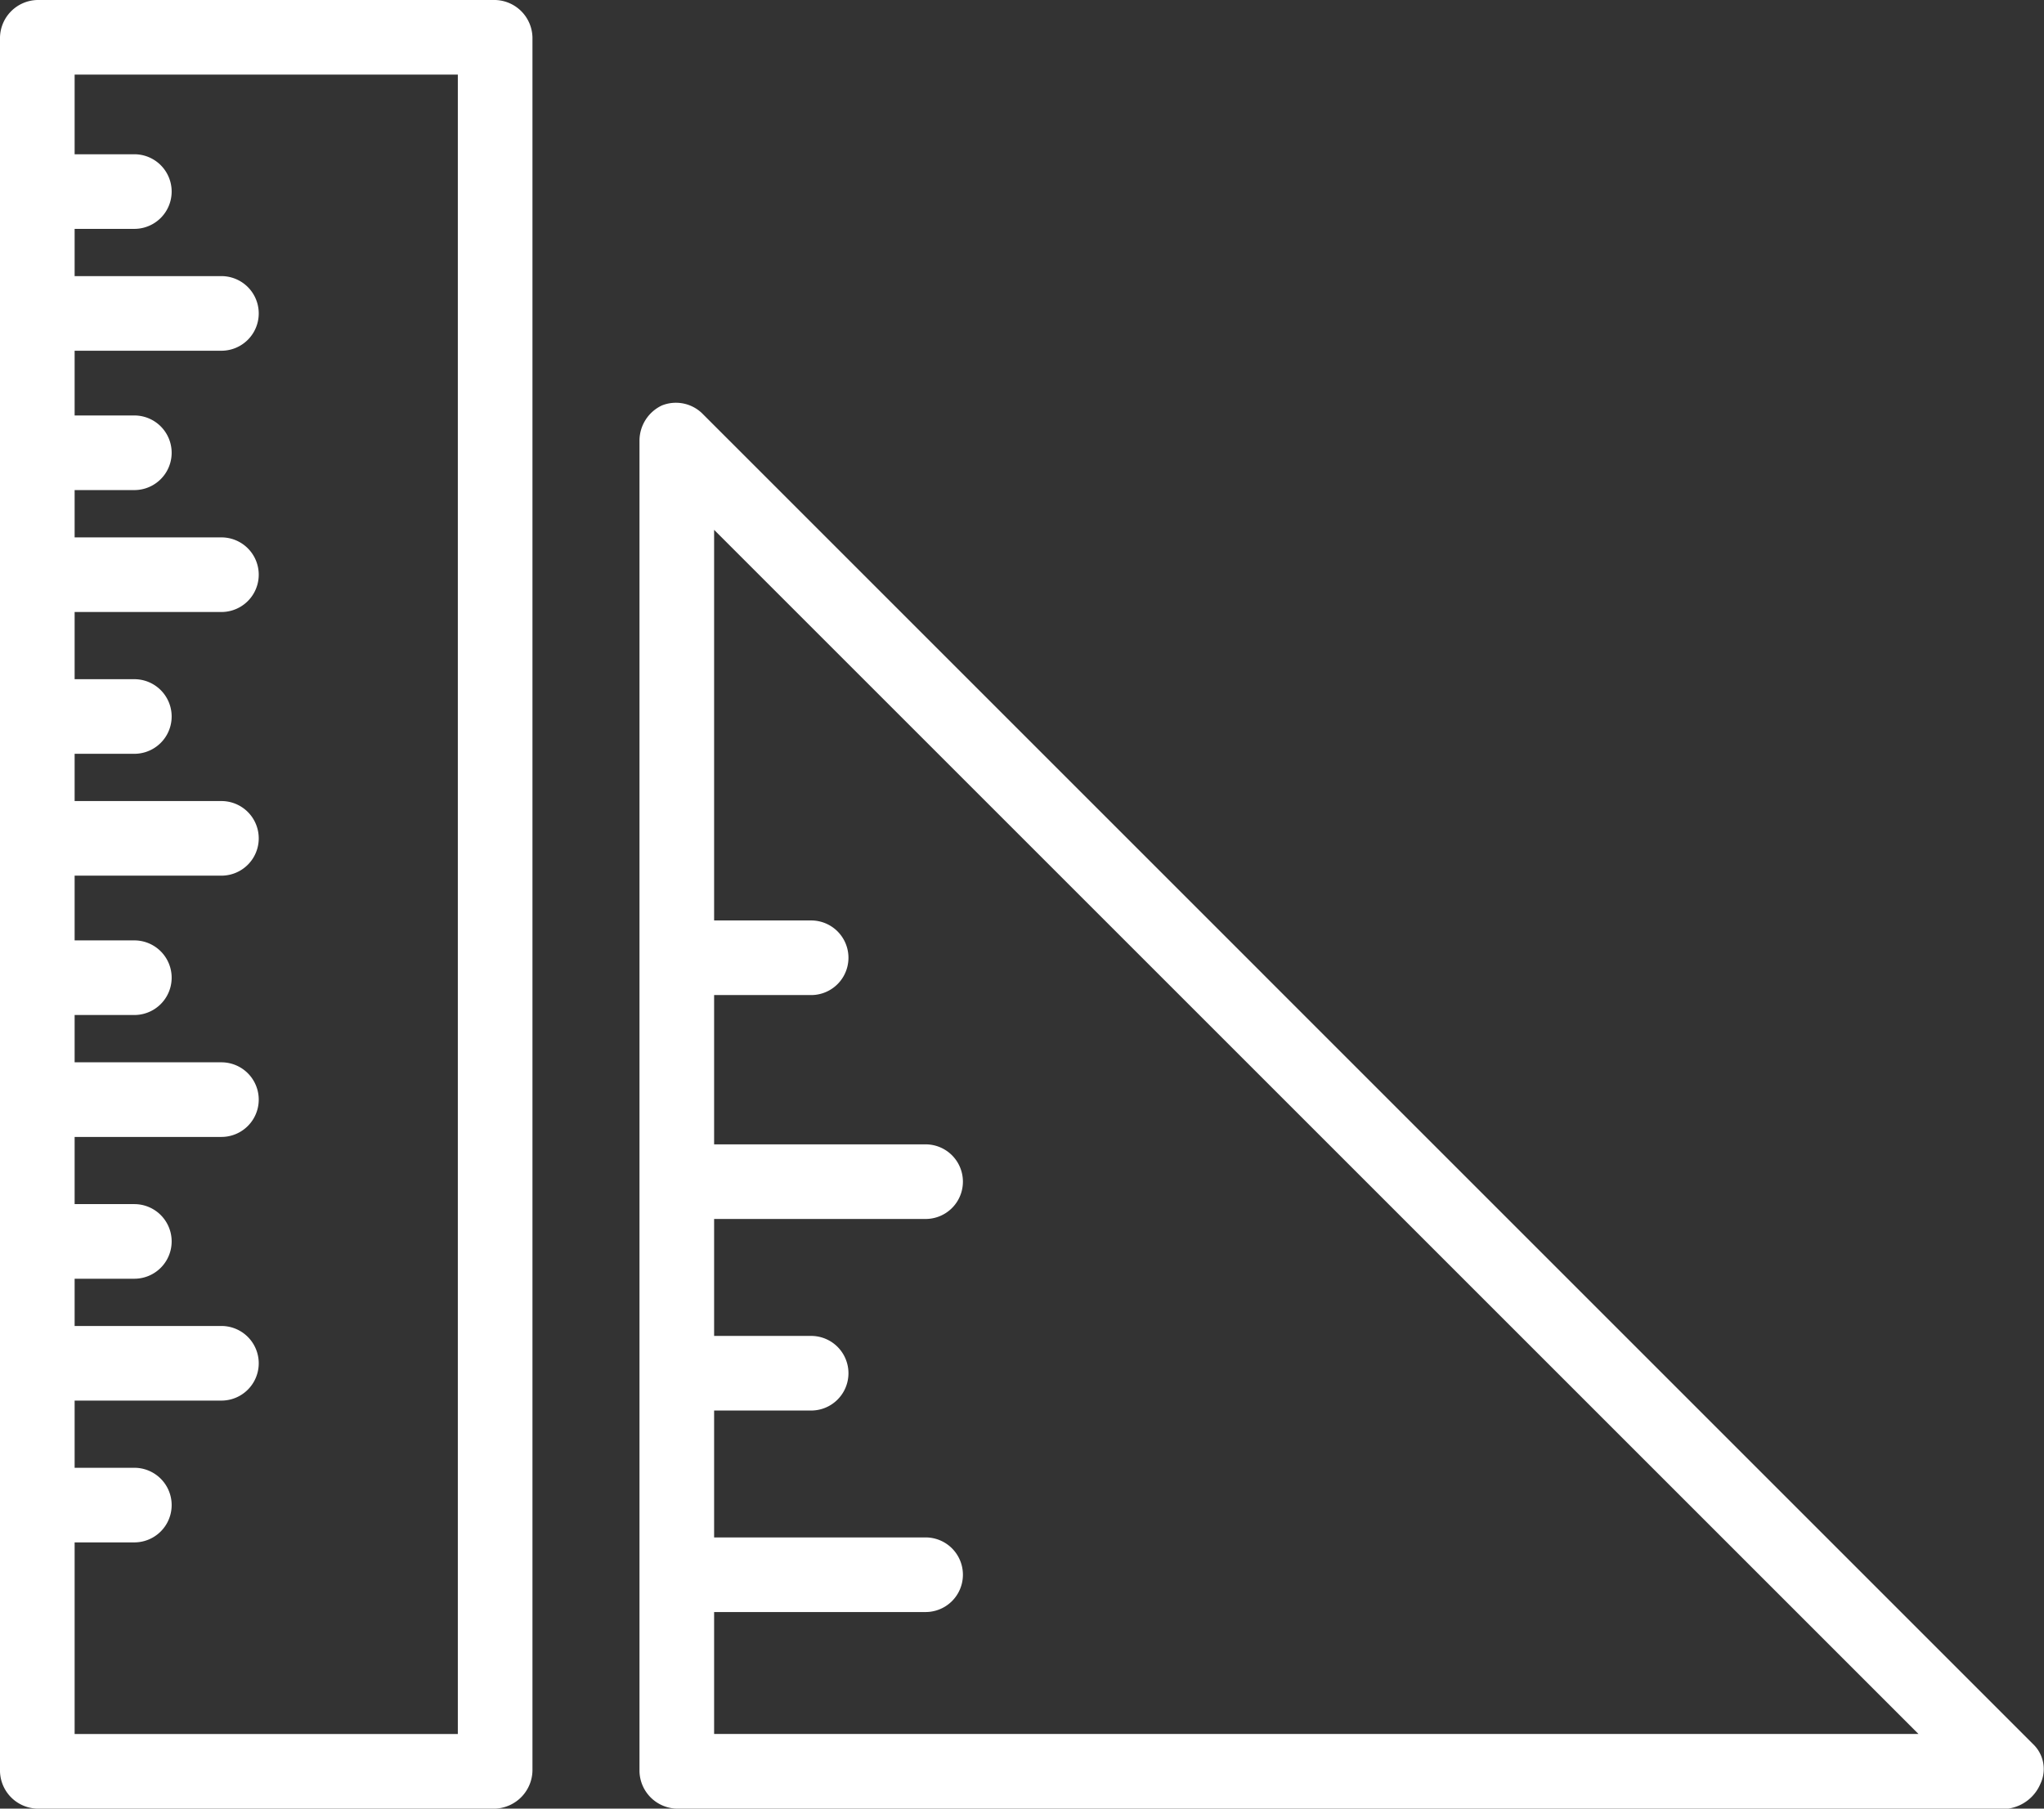
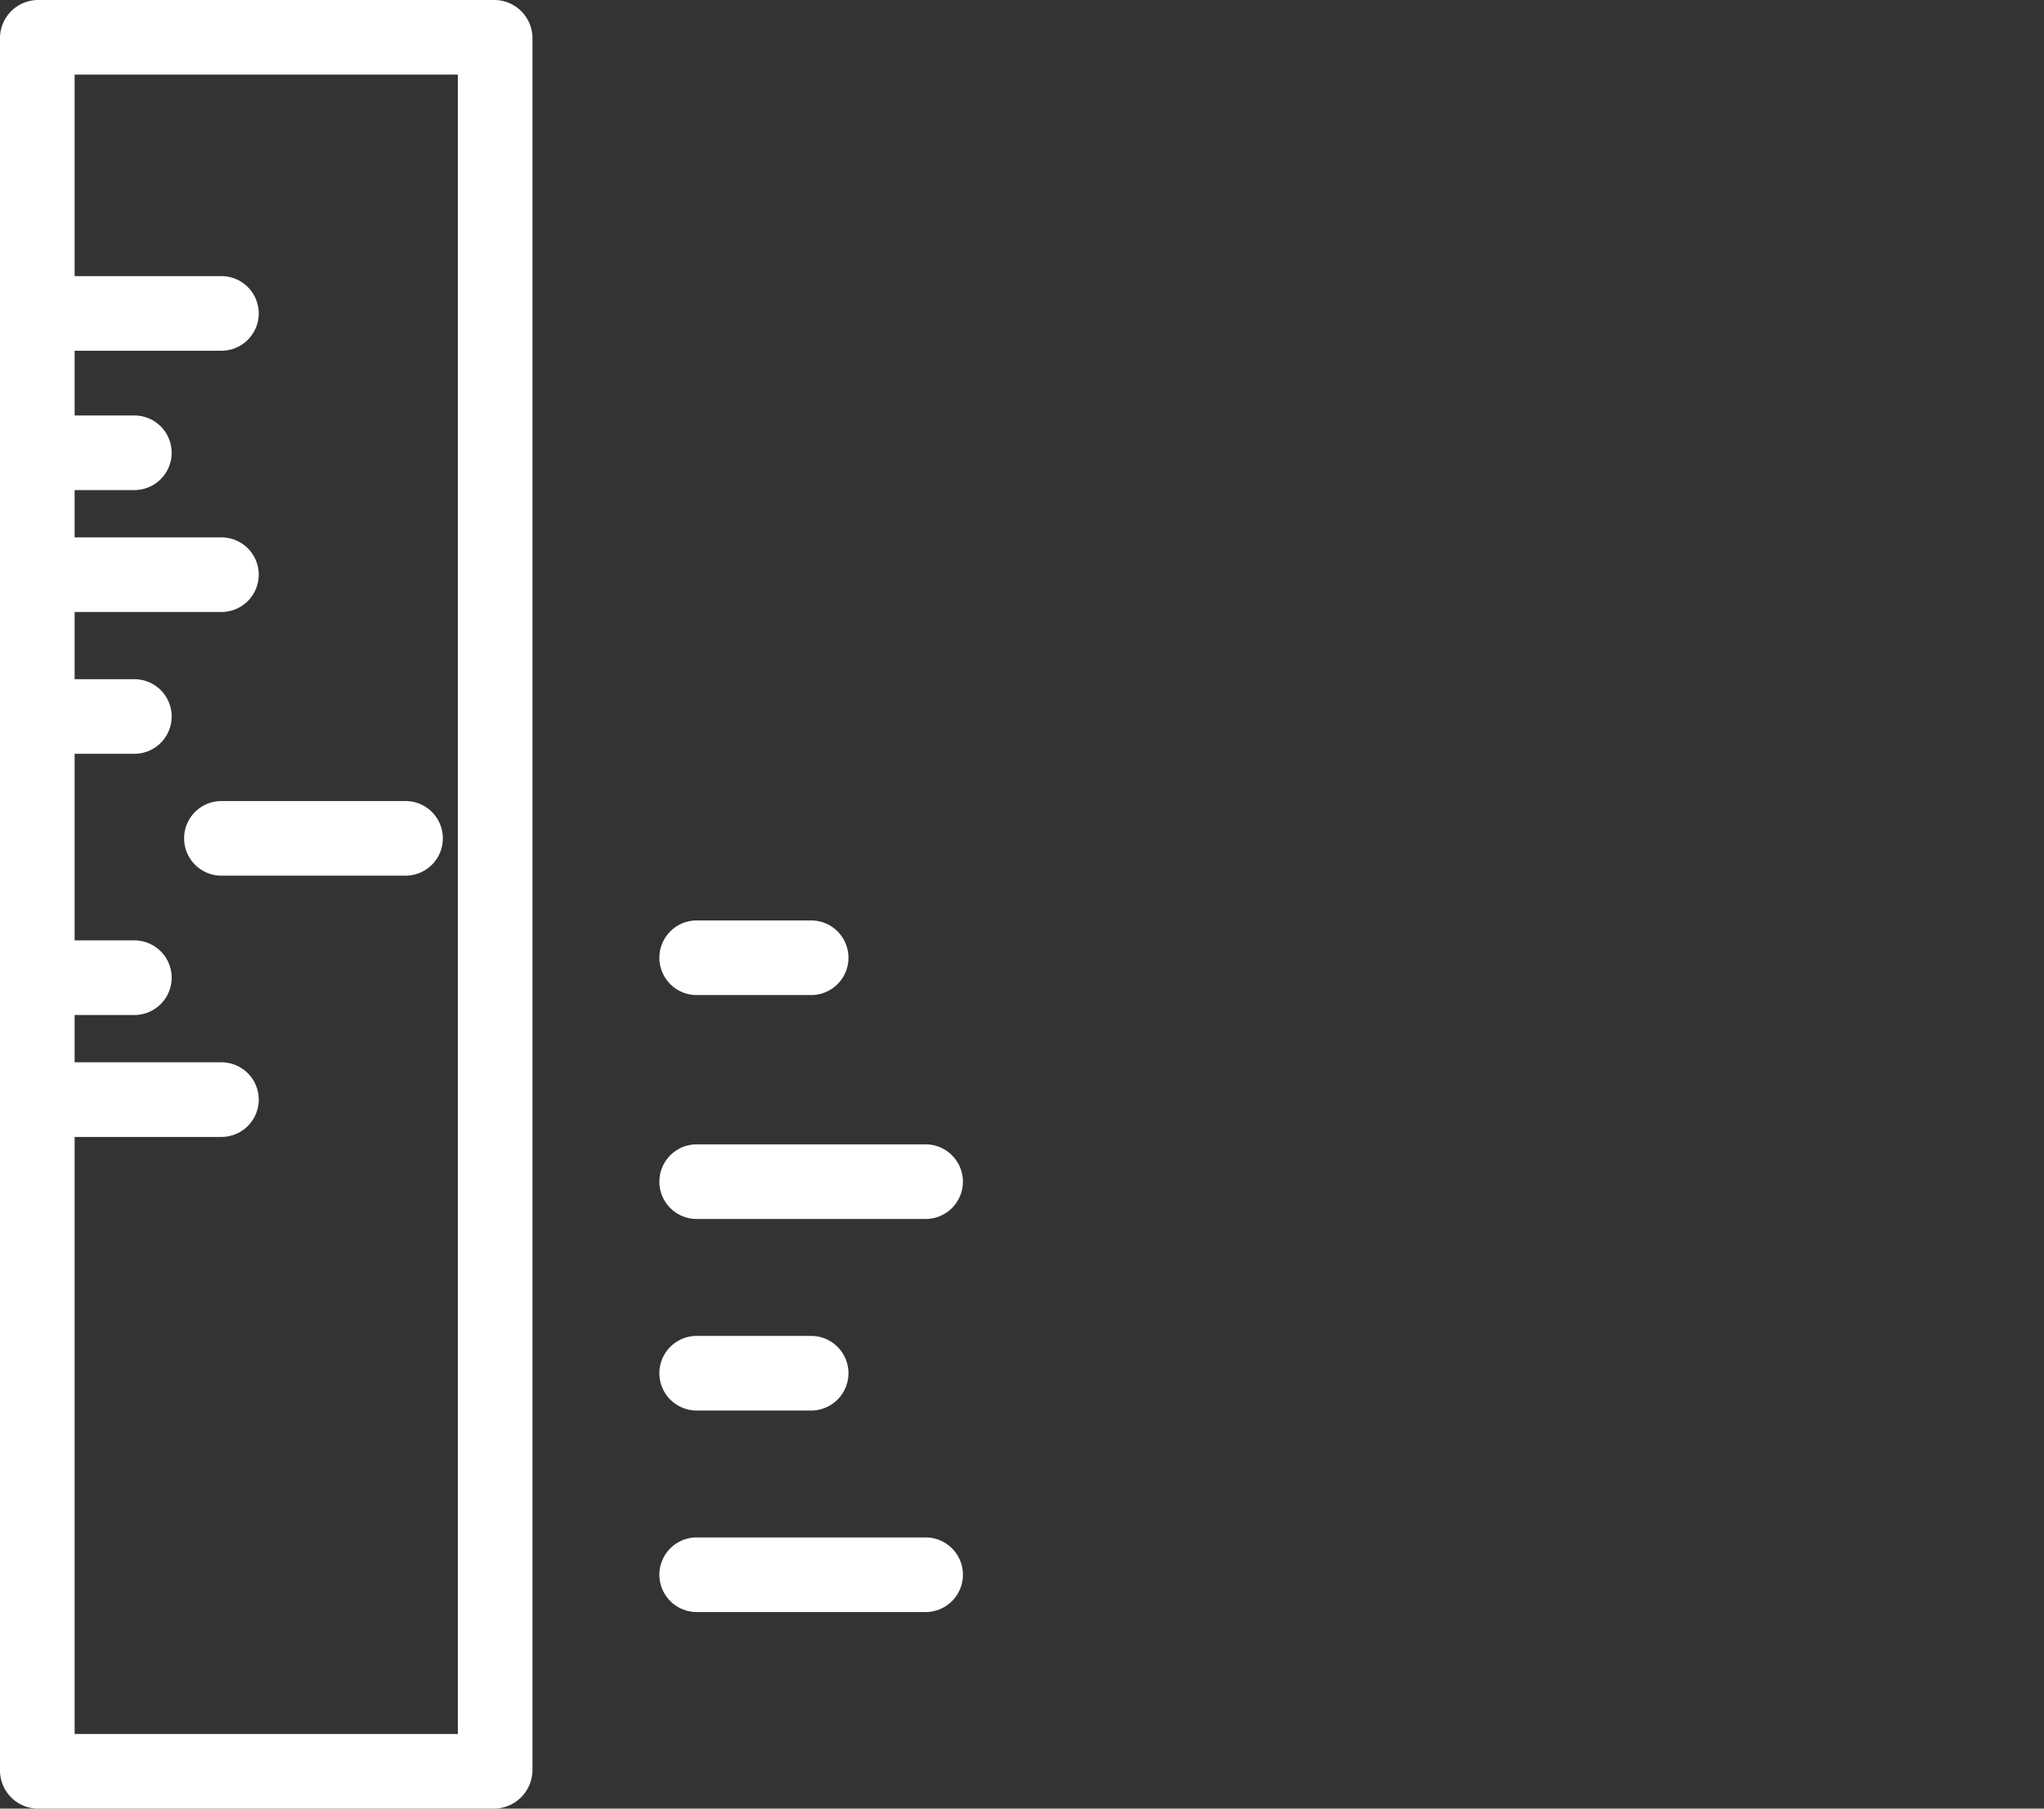
<svg xmlns="http://www.w3.org/2000/svg" width="32.484" height="28.749" viewBox="0 0 32.484 28.749">
  <rect x="0" y="0" width="32.484" height="28.749" fill="#333333" stroke="none" />
  <g id="noun-measure-1266288" transform="translate(-8.9 -11)">
    <g id="Raggruppa_40" data-name="Raggruppa 40" transform="translate(8.9 11)">
      <g id="Raggruppa_39" data-name="Raggruppa 39" transform="translate(0)">
        <g id="Raggruppa_24" data-name="Raggruppa 24" transform="translate(10.163 6.406)">
          <g id="Raggruppa_19" data-name="Raggruppa 19">
-             <path id="Tracciato_16" data-name="Tracciato 16" d="M56.35,49.543H35.193a.608.608,0,0,1-.593-.593V27.793a.62.62,0,0,1,.356-.554.6.6,0,0,1,.633.119L56.745,48.515a.547.547,0,0,1,.119.633A.655.655,0,0,1,56.35,49.543ZM35.786,48.356h19.14l-19.14-19.14Z" transform="translate(-34.6 -27.2)" fill="#fff" />
-           </g>
+             </g>
          <g id="Raggruppa_20" data-name="Raggruppa 20" transform="translate(0.316 8.225)">
            <path id="Tracciato_17" data-name="Tracciato 17" d="M37.812,49.186H35.993a.593.593,0,0,1,0-1.186h1.819a.593.593,0,1,1,0,1.186Z" transform="translate(-35.4 -48)" fill="#fff" />
          </g>
          <g id="Raggruppa_21" data-name="Raggruppa 21" transform="translate(0.316 14.829)">
            <path id="Tracciato_18" data-name="Tracciato 18" d="M37.812,65.886H35.993a.593.593,0,0,1,0-1.186h1.819a.593.593,0,1,1,0,1.186Z" transform="translate(-35.4 -64.7)" fill="#fff" />
          </g>
          <g id="Raggruppa_22" data-name="Raggruppa 22" transform="translate(0.316 11.784)">
            <path id="Tracciato_19" data-name="Tracciato 19" d="M39.631,58.186H35.993a.593.593,0,1,1,0-1.186h3.638a.593.593,0,0,1,0,1.186Z" transform="translate(-35.4 -57)" fill="#fff" />
          </g>
          <g id="Raggruppa_23" data-name="Raggruppa 23" transform="translate(0.316 18.032)">
            <path id="Tracciato_20" data-name="Tracciato 20" d="M39.631,73.986H35.993a.593.593,0,1,1,0-1.186h3.638a.593.593,0,0,1,0,1.186Z" transform="translate(-35.4 -72.8)" fill="#fff" />
          </g>
        </g>
        <g id="Raggruppa_38" data-name="Raggruppa 38">
          <g id="Raggruppa_25" data-name="Raggruppa 25" transform="translate(0 2.452)">
-             <path id="Tracciato_21" data-name="Tracciato 21" d="M11.035,18.386H9.493a.593.593,0,0,1,0-1.186h1.542a.593.593,0,1,1,0,1.186Z" transform="translate(-8.9 -17.2)" fill="#fff" />
-           </g>
+             </g>
          <g id="Raggruppa_37" data-name="Raggruppa 37">
            <g id="Raggruppa_26" data-name="Raggruppa 26">
              <path id="Tracciato_22" data-name="Tracciato 22" d="M16.769,39.749H9.493a.608.608,0,0,1-.593-.593V11.593A.608.608,0,0,1,9.493,11h7.276a.608.608,0,0,1,.593.593V39.116A.617.617,0,0,1,16.769,39.749Zm-6.683-1.186h6.09V12.186h-6.09Z" transform="translate(-8.9 -11)" fill="#fff" />
            </g>
            <g id="Raggruppa_27" data-name="Raggruppa 27" transform="translate(0 4.389)">
              <path id="Tracciato_23" data-name="Tracciato 23" d="M12.419,23.286H9.493a.593.593,0,0,1,0-1.186h2.926a.593.593,0,0,1,0,1.186Z" transform="translate(-8.9 -22.1)" fill="#fff" />
            </g>
            <g id="Raggruppa_28" data-name="Raggruppa 28" transform="translate(0 6.604)">
              <path id="Tracciato_24" data-name="Tracciato 24" d="M11.035,28.886H9.493a.593.593,0,0,1,0-1.186h1.542a.593.593,0,1,1,0,1.186Z" transform="translate(-8.9 -27.7)" fill="#fff" />
            </g>
            <g id="Raggruppa_29" data-name="Raggruppa 29" transform="translate(0 8.542)">
              <path id="Tracciato_25" data-name="Tracciato 25" d="M12.419,33.786H9.493a.593.593,0,1,1,0-1.186h2.926a.593.593,0,1,1,0,1.186Z" transform="translate(-8.9 -32.6)" fill="#fff" />
            </g>
            <g id="Raggruppa_30" data-name="Raggruppa 30" transform="translate(0 10.796)">
              <path id="Tracciato_26" data-name="Tracciato 26" d="M11.035,39.486H9.493a.593.593,0,0,1,0-1.186h1.542a.593.593,0,0,1,0,1.186Z" transform="translate(-8.9 -38.3)" fill="#fff" />
            </g>
            <g id="Raggruppa_31" data-name="Raggruppa 31" transform="translate(0 12.733)">
-               <path id="Tracciato_27" data-name="Tracciato 27" d="M12.419,44.386H9.493a.593.593,0,0,1,0-1.186h2.926a.593.593,0,1,1,0,1.186Z" transform="translate(-8.9 -43.2)" fill="#fff" />
+               <path id="Tracciato_27" data-name="Tracciato 27" d="M12.419,44.386a.593.593,0,0,1,0-1.186h2.926a.593.593,0,1,1,0,1.186Z" transform="translate(-8.9 -43.2)" fill="#fff" />
            </g>
            <g id="Raggruppa_32" data-name="Raggruppa 32" transform="translate(0 14.948)">
              <path id="Tracciato_28" data-name="Tracciato 28" d="M11.035,49.986H9.493a.593.593,0,0,1,0-1.186h1.542a.593.593,0,0,1,0,1.186Z" transform="translate(-8.9 -48.8)" fill="#fff" />
            </g>
            <g id="Raggruppa_33" data-name="Raggruppa 33" transform="translate(0 16.886)">
              <path id="Tracciato_29" data-name="Tracciato 29" d="M12.419,54.886H9.493a.593.593,0,0,1,0-1.186h2.926a.593.593,0,1,1,0,1.186Z" transform="translate(-8.9 -53.7)" fill="#fff" />
            </g>
            <g id="Raggruppa_34" data-name="Raggruppa 34" transform="translate(0 19.14)">
-               <path id="Tracciato_30" data-name="Tracciato 30" d="M11.035,60.586H9.493a.593.593,0,0,1,0-1.186h1.542a.593.593,0,1,1,0,1.186Z" transform="translate(-8.9 -59.4)" fill="#fff" />
-             </g>
+               </g>
            <g id="Raggruppa_35" data-name="Raggruppa 35" transform="translate(0 21.077)">
-               <path id="Tracciato_31" data-name="Tracciato 31" d="M12.419,65.486H9.493a.593.593,0,0,1,0-1.186h2.926a.593.593,0,0,1,0,1.186Z" transform="translate(-8.9 -64.3)" fill="#fff" />
-             </g>
+               </g>
            <g id="Raggruppa_36" data-name="Raggruppa 36" transform="translate(0 23.331)">
-               <path id="Tracciato_32" data-name="Tracciato 32" d="M11.035,71.186H9.493a.608.608,0,0,1-.593-.593A.582.582,0,0,1,9.493,70h1.542a.593.593,0,1,1,0,1.186Z" transform="translate(-8.9 -70)" fill="#fff" />
-             </g>
+               </g>
          </g>
        </g>
      </g>
    </g>
  </g>
</svg>